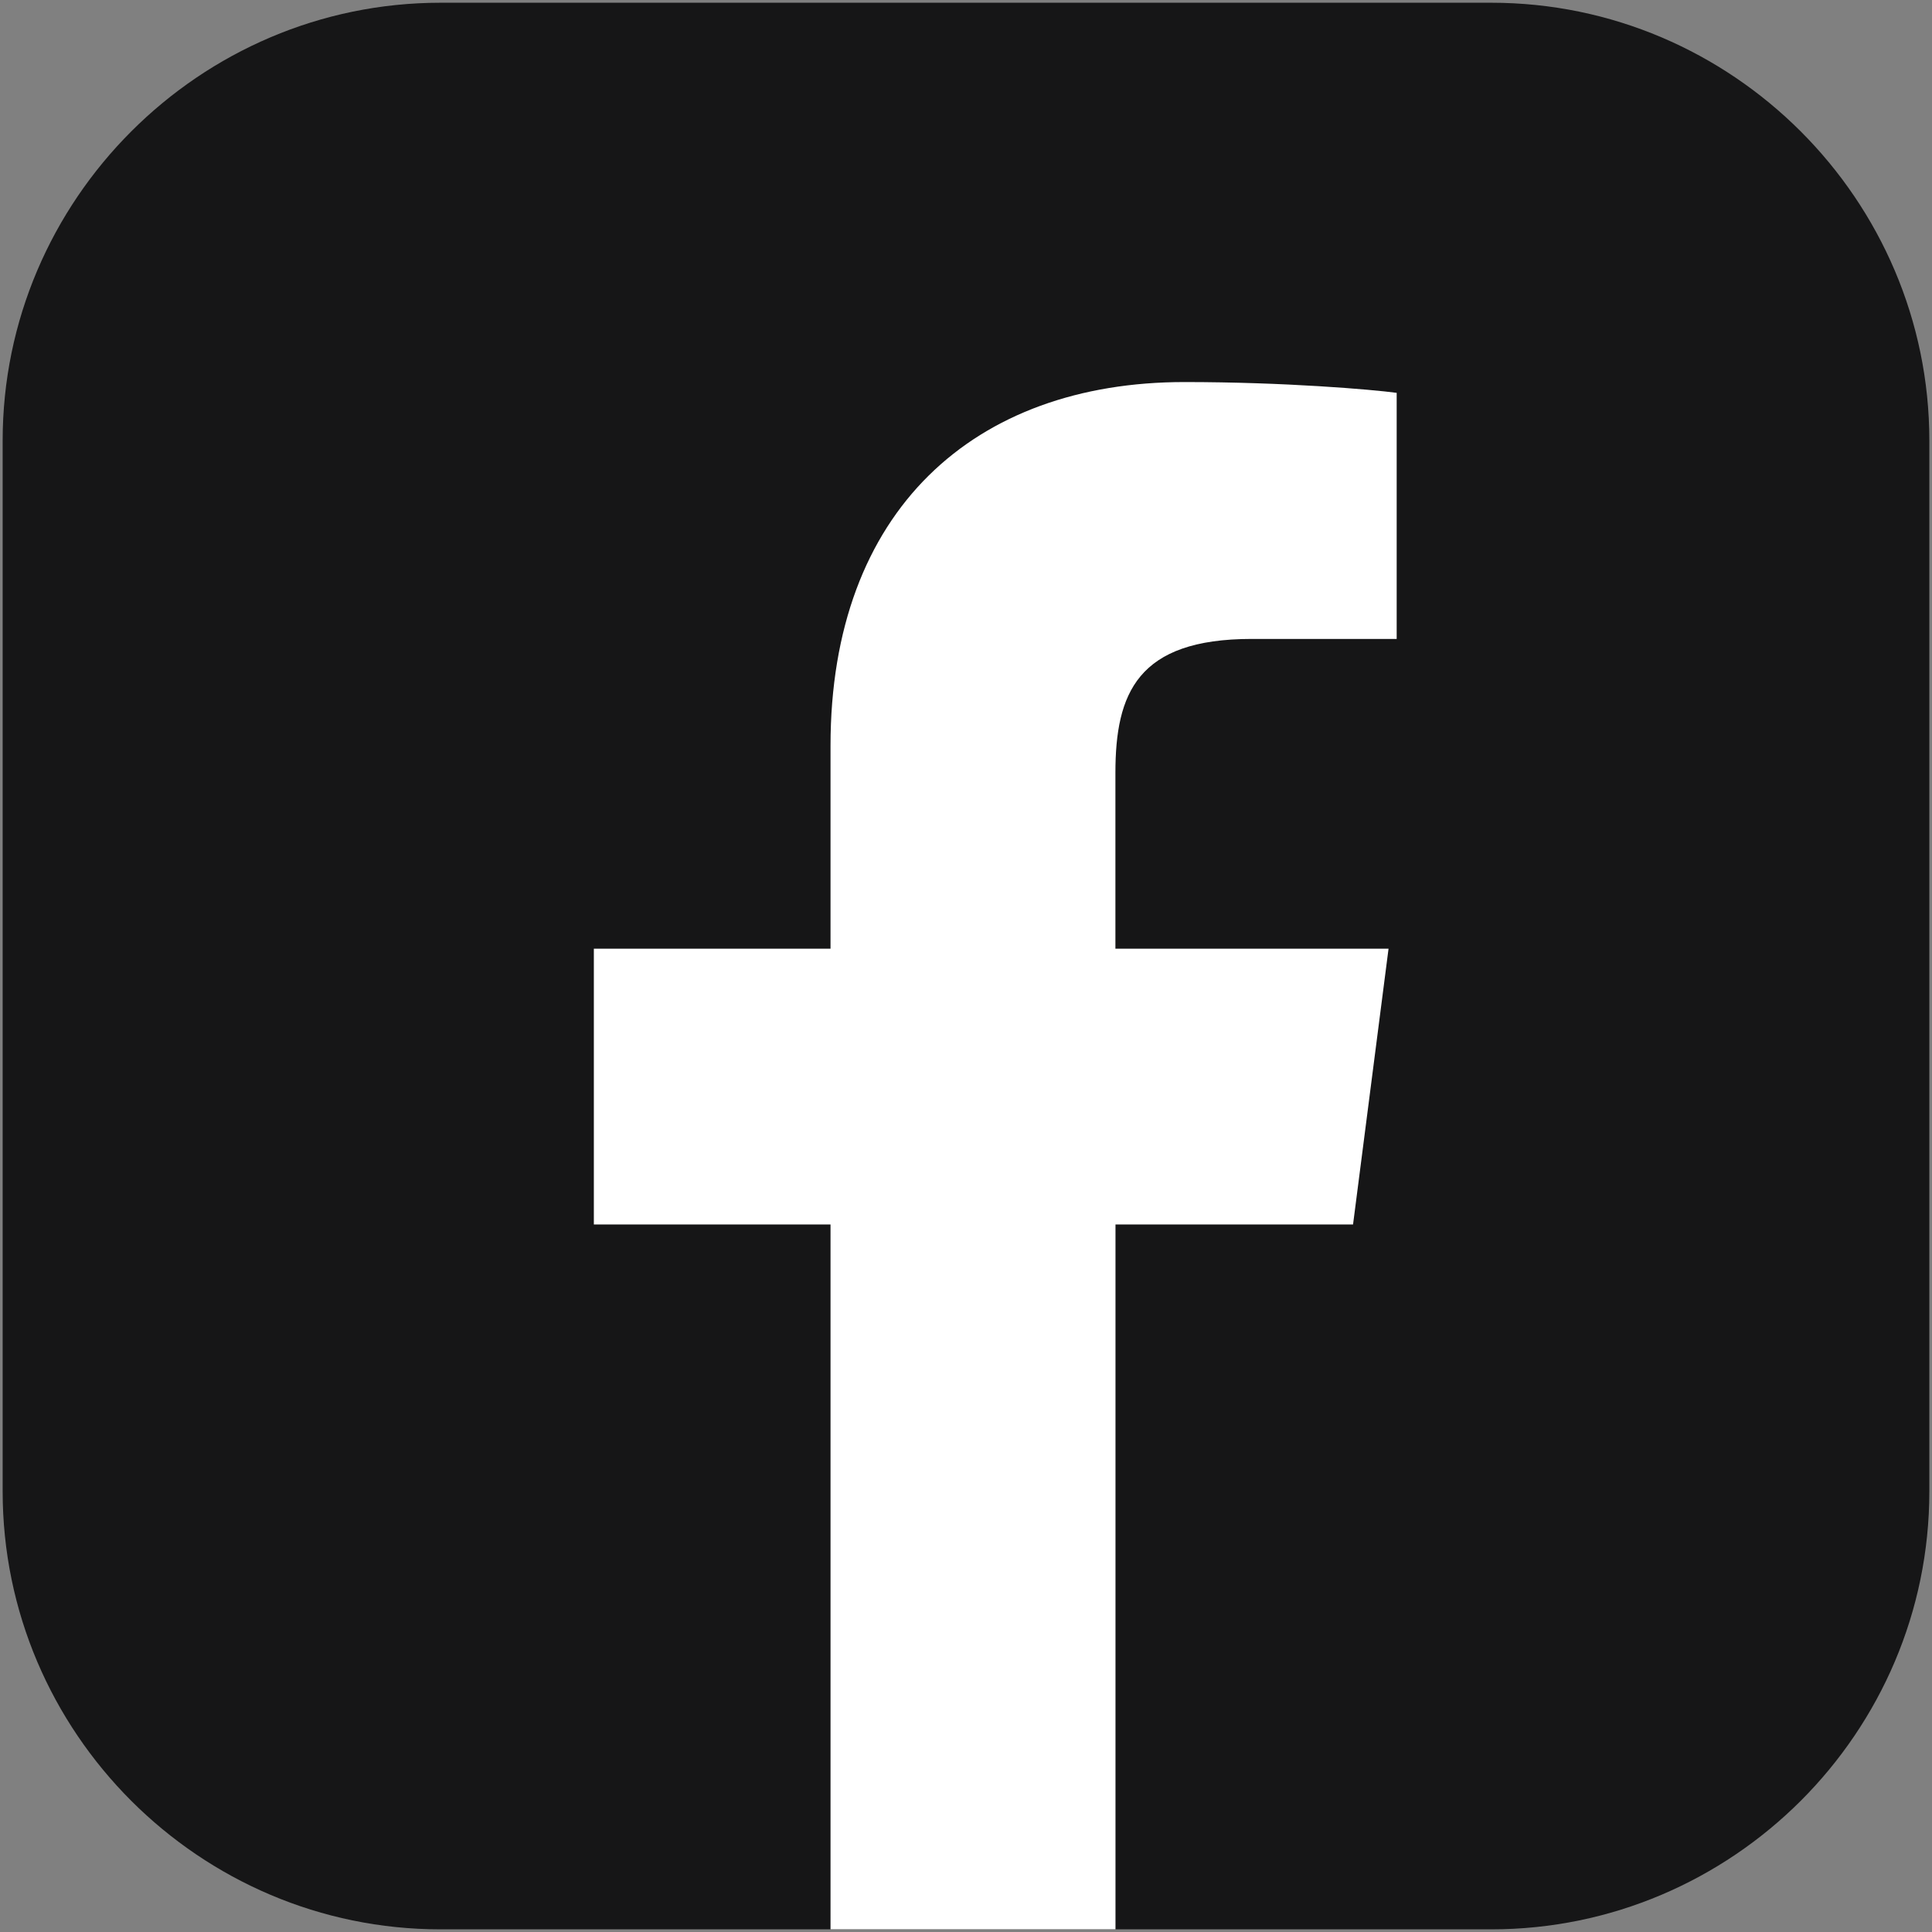
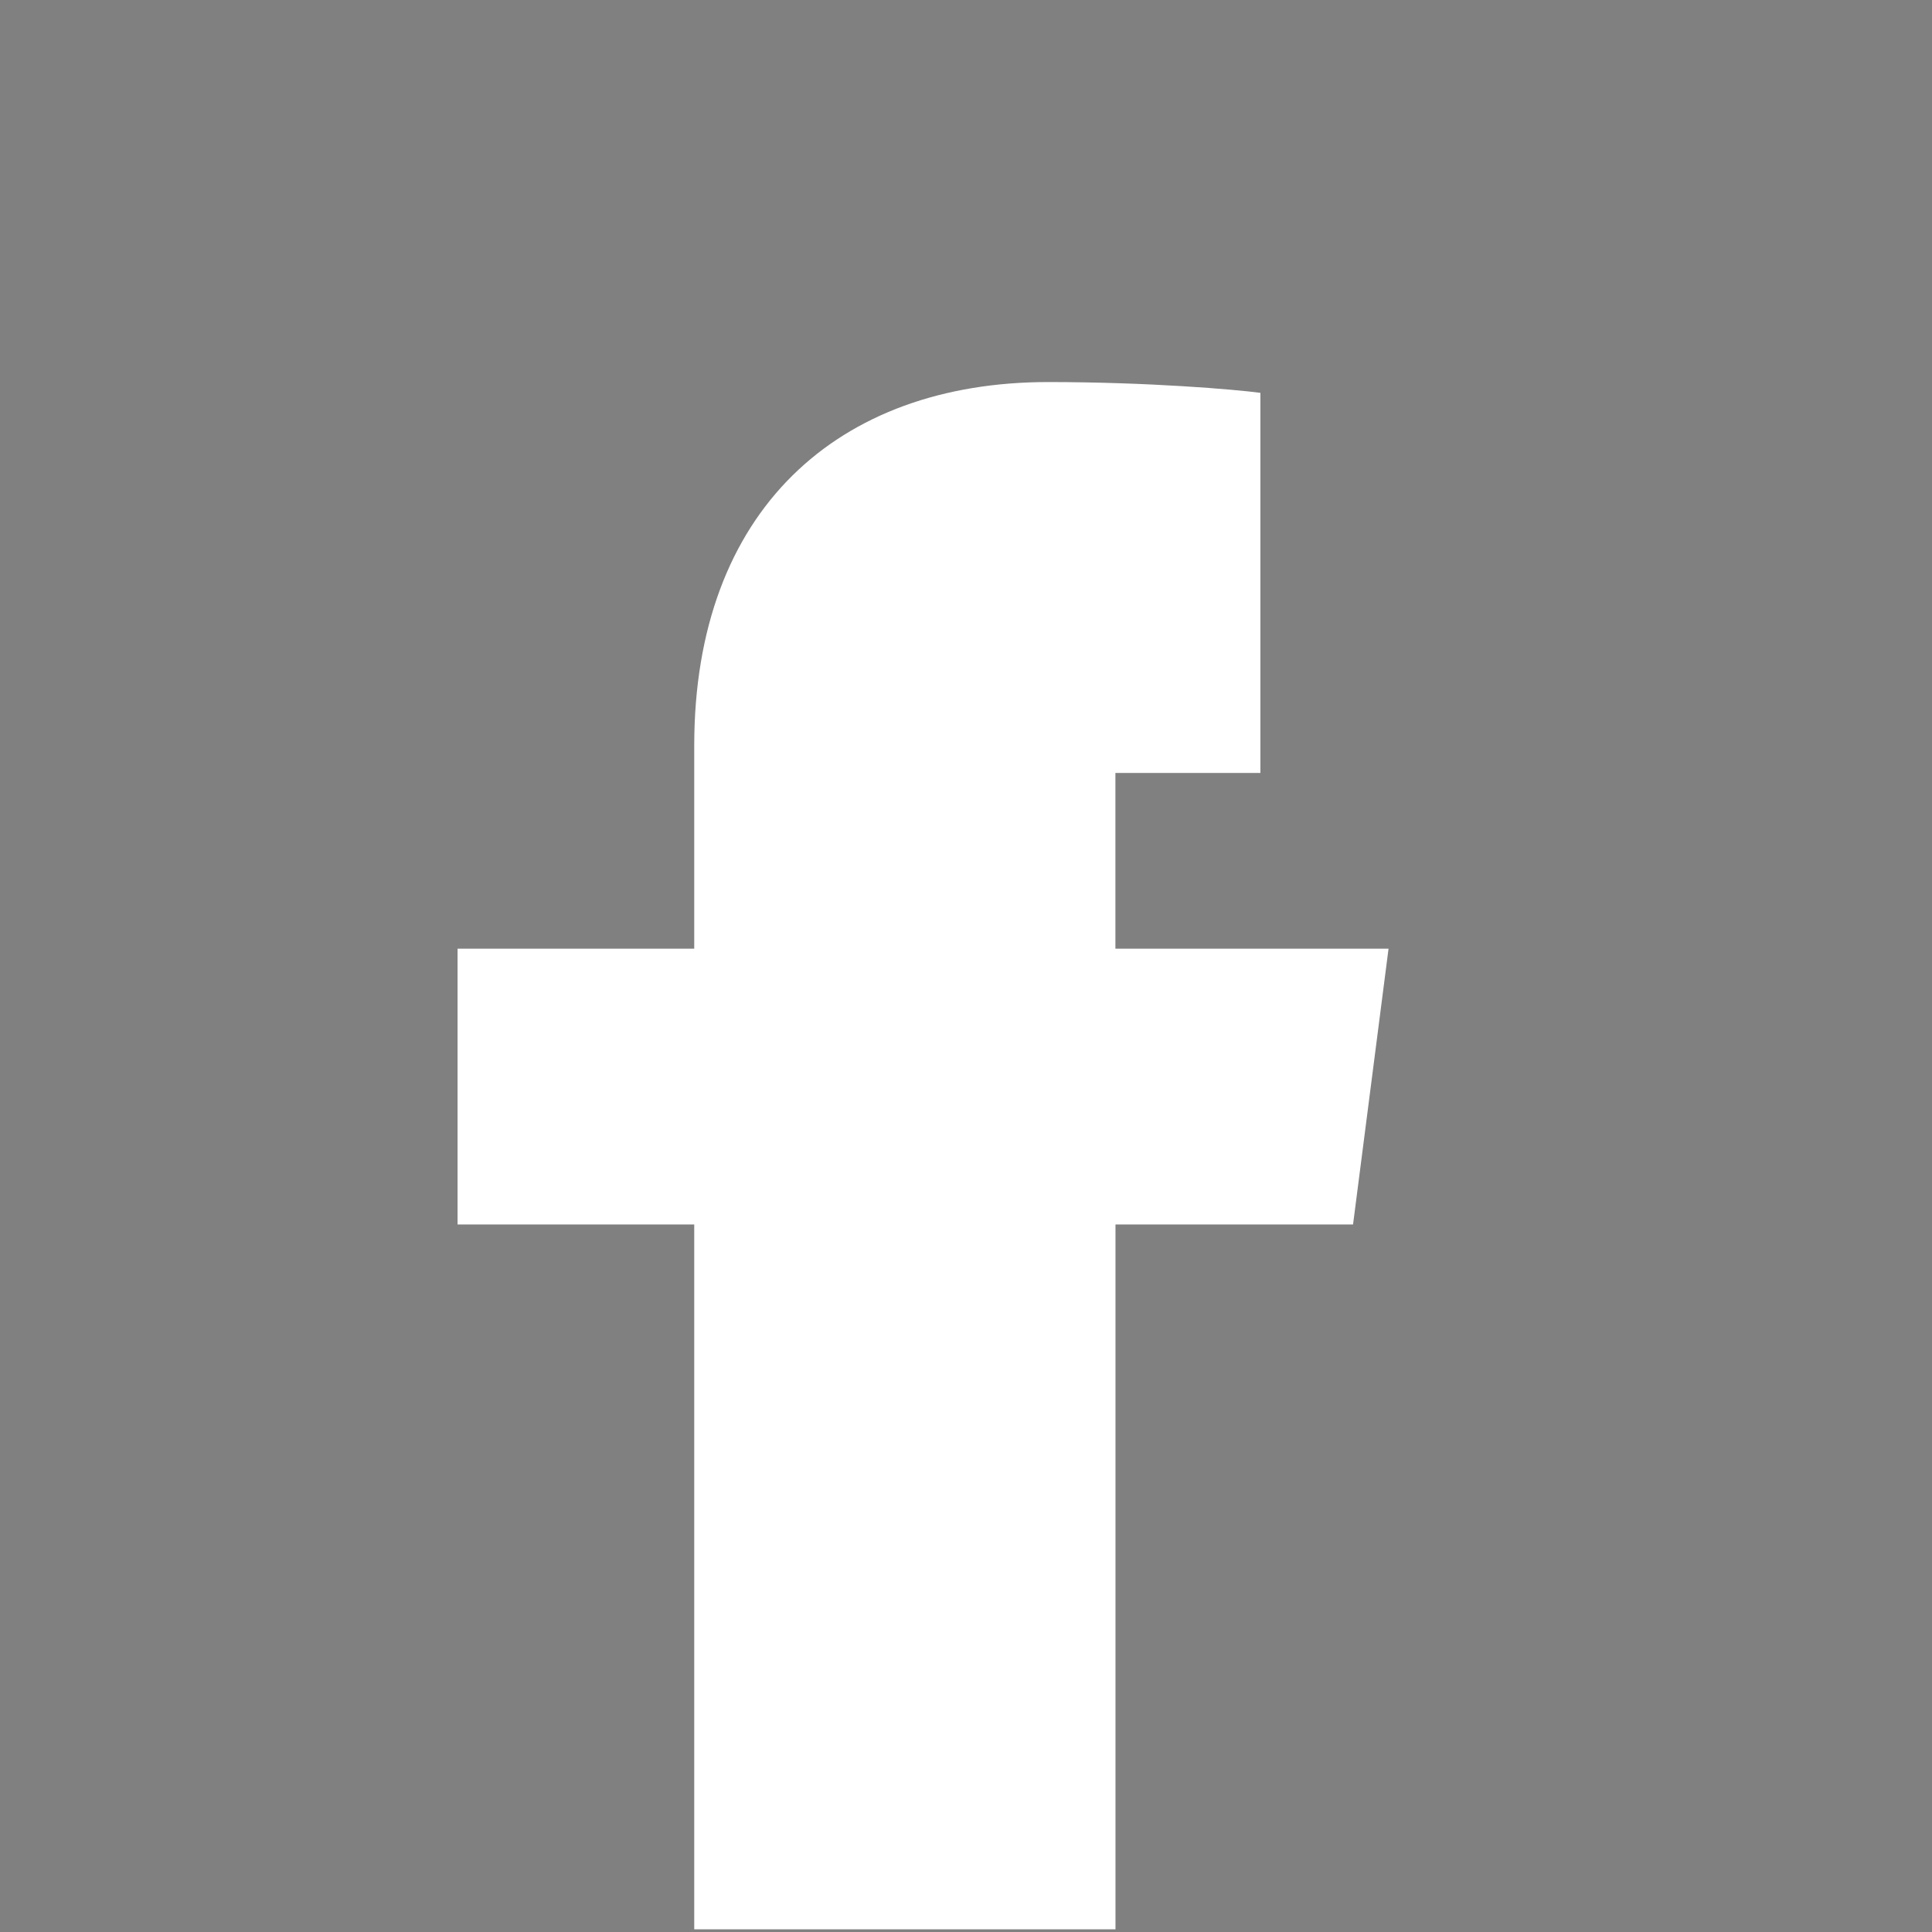
<svg xmlns="http://www.w3.org/2000/svg" version="1.0" id="Calque_1" x="0px" y="0px" width="24px" height="24px" viewBox="0 0 24 24" xml:space="preserve">
  <rect x="0" y="0" width="24" height="24" fill="#808080" stroke="none" />
  <g>
-     <path fill="#161617" d="M23.967,18.527c0,1.498-0.611,2.857-1.598,3.844c-0.986,0.984-2.346,1.596-3.844,1.596H12H5.472 c-1.496,0-2.855-0.611-3.841-1.596c-0.986-0.986-1.598-2.346-1.598-3.844v-6.526V5.473c0-1.496,0.612-2.855,1.598-3.841 c0.986-0.986,2.346-1.598,3.841-1.598H12h6.525c1.498,0,2.857,0.612,3.844,1.598c0.986,0.986,1.598,2.346,1.598,3.841v6.528V18.527 z" />
-     <path fill="#FFFFFF" d="M13.857,23.967v-8.756h2.951l0.441-3.426h-3.393V9.602c0-0.99,0.273-1.665,1.693-1.665l1.801,0V4.88 c-0.314-0.042-1.391-0.134-2.637-0.134c-2.609,0-4.396,1.592-4.396,4.517v2.522h-2.94v3.426h2.94v8.756H13.857z" />
+     <path fill="#FFFFFF" d="M13.857,23.967v-8.756h2.951l0.441-3.426h-3.393V9.602l1.801,0V4.88 c-0.314-0.042-1.391-0.134-2.637-0.134c-2.609,0-4.396,1.592-4.396,4.517v2.522h-2.94v3.426h2.94v8.756H13.857z" />
  </g>
</svg>